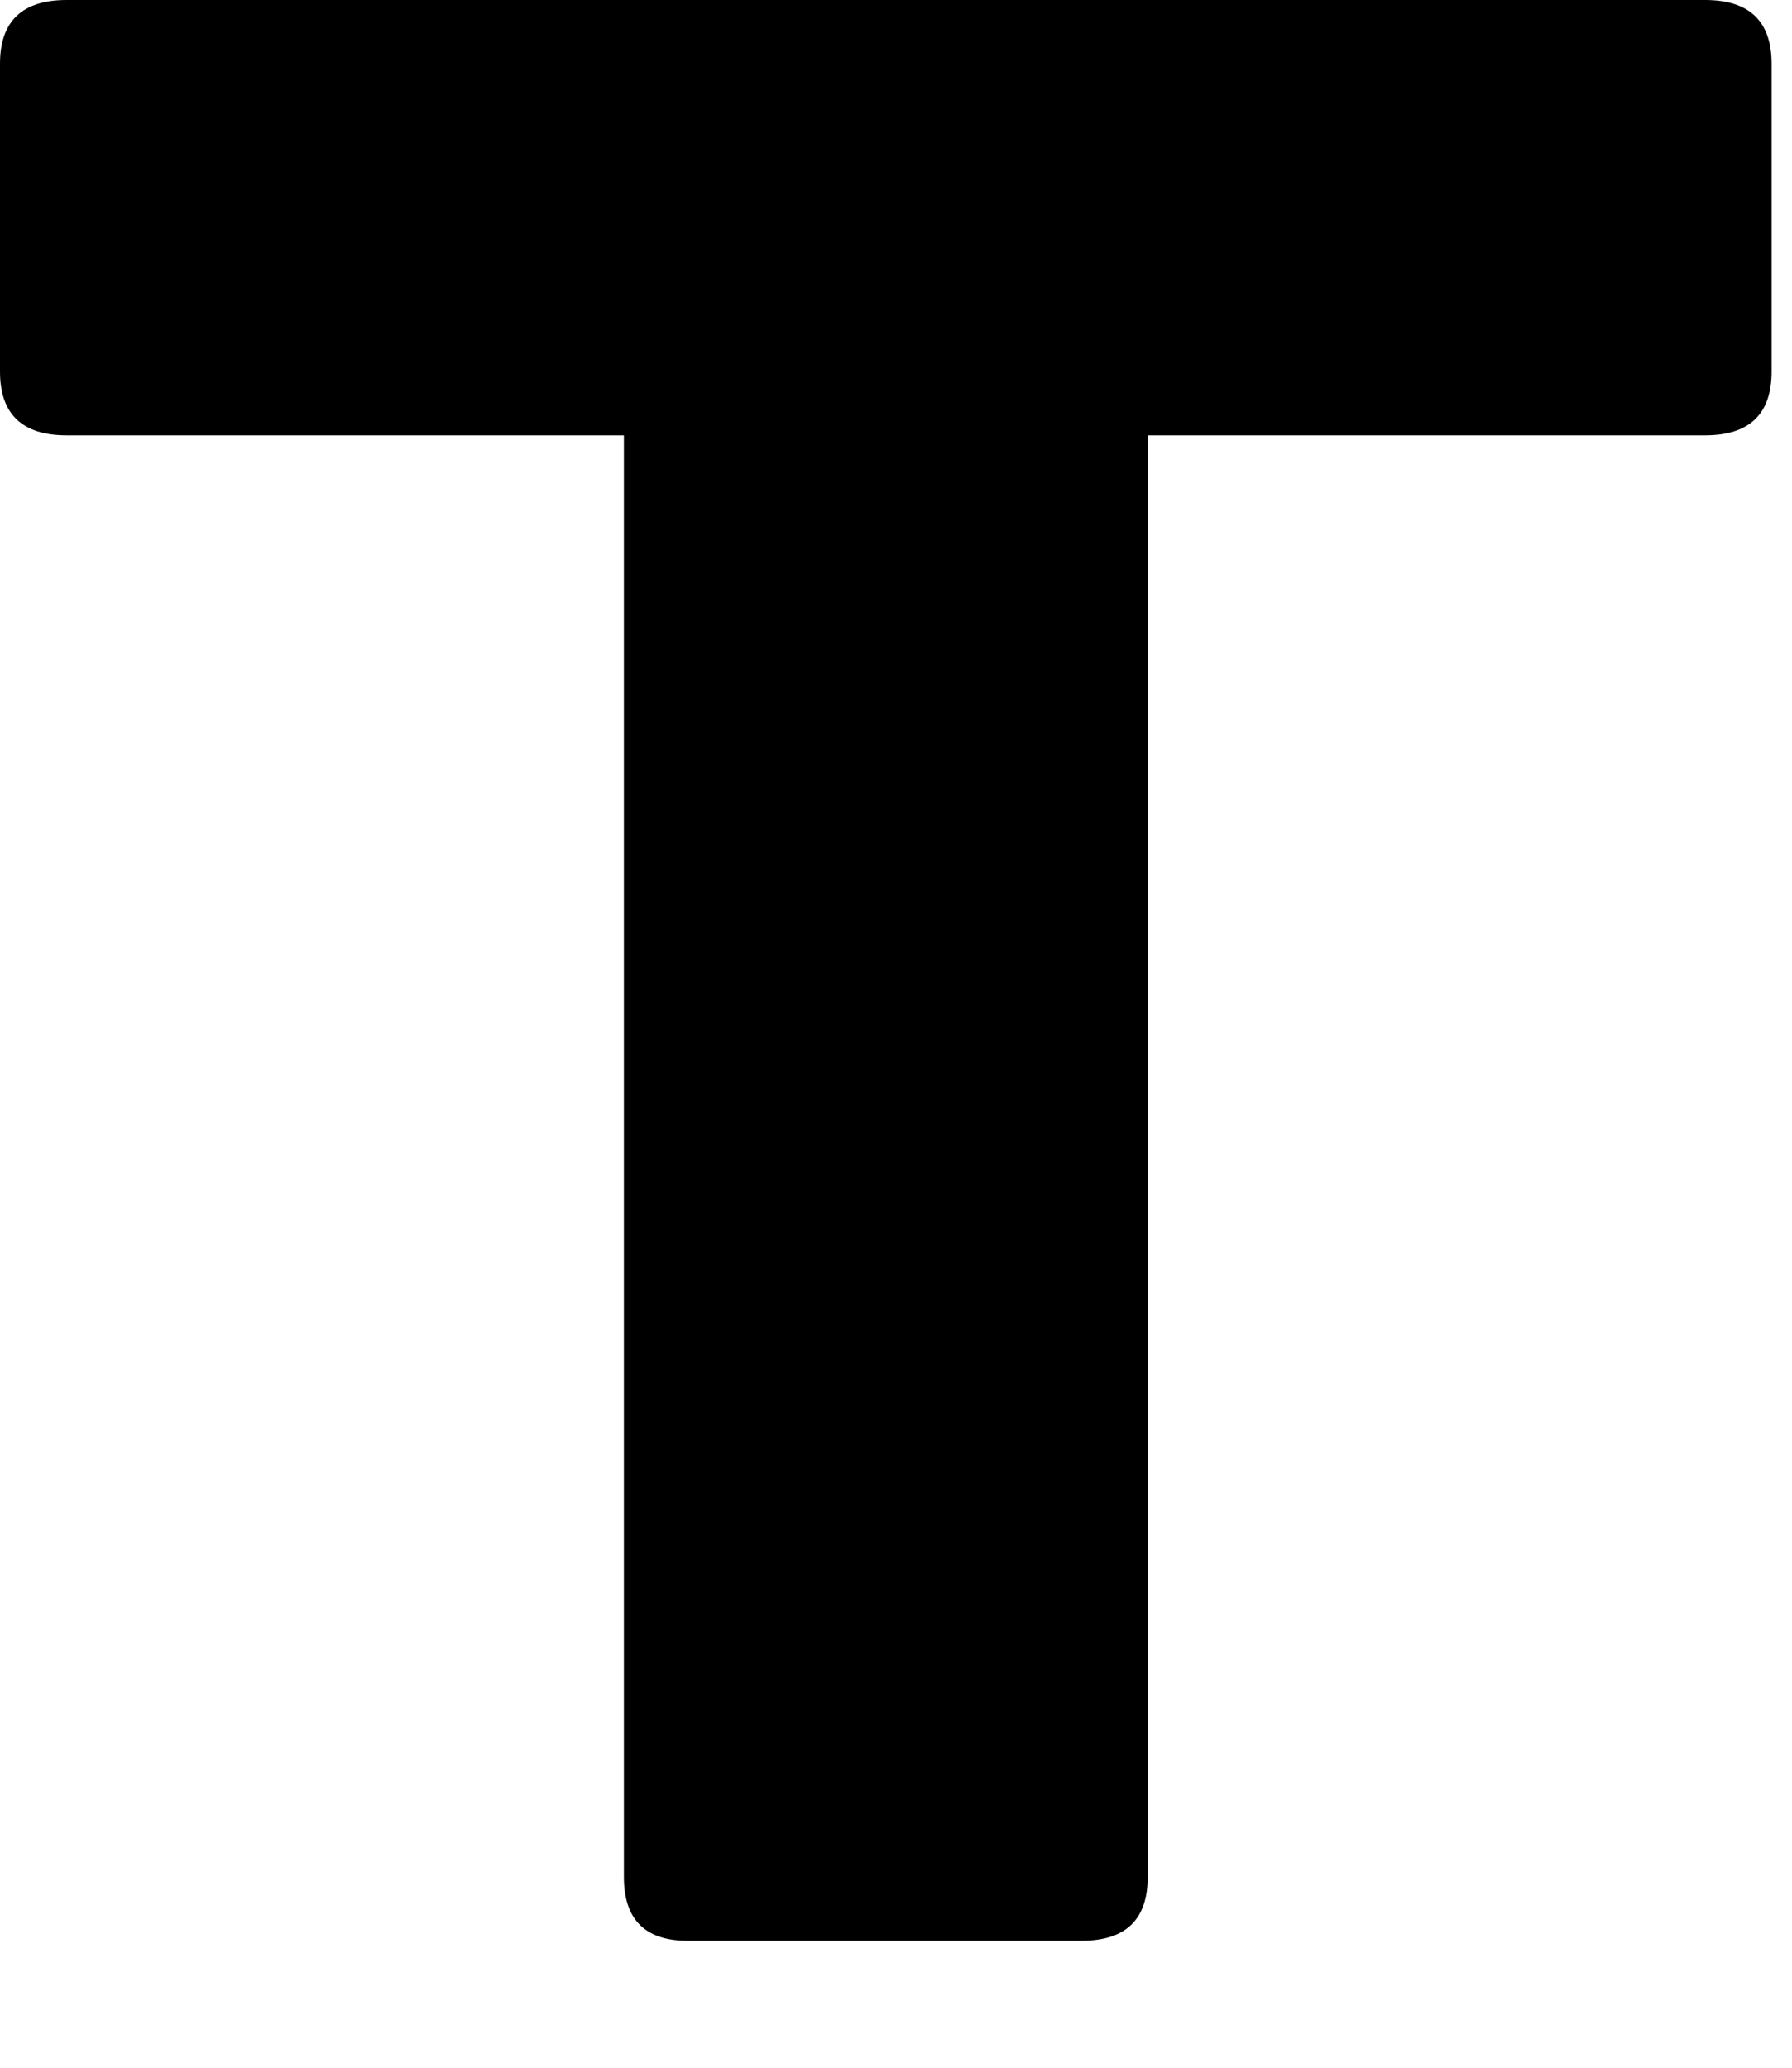
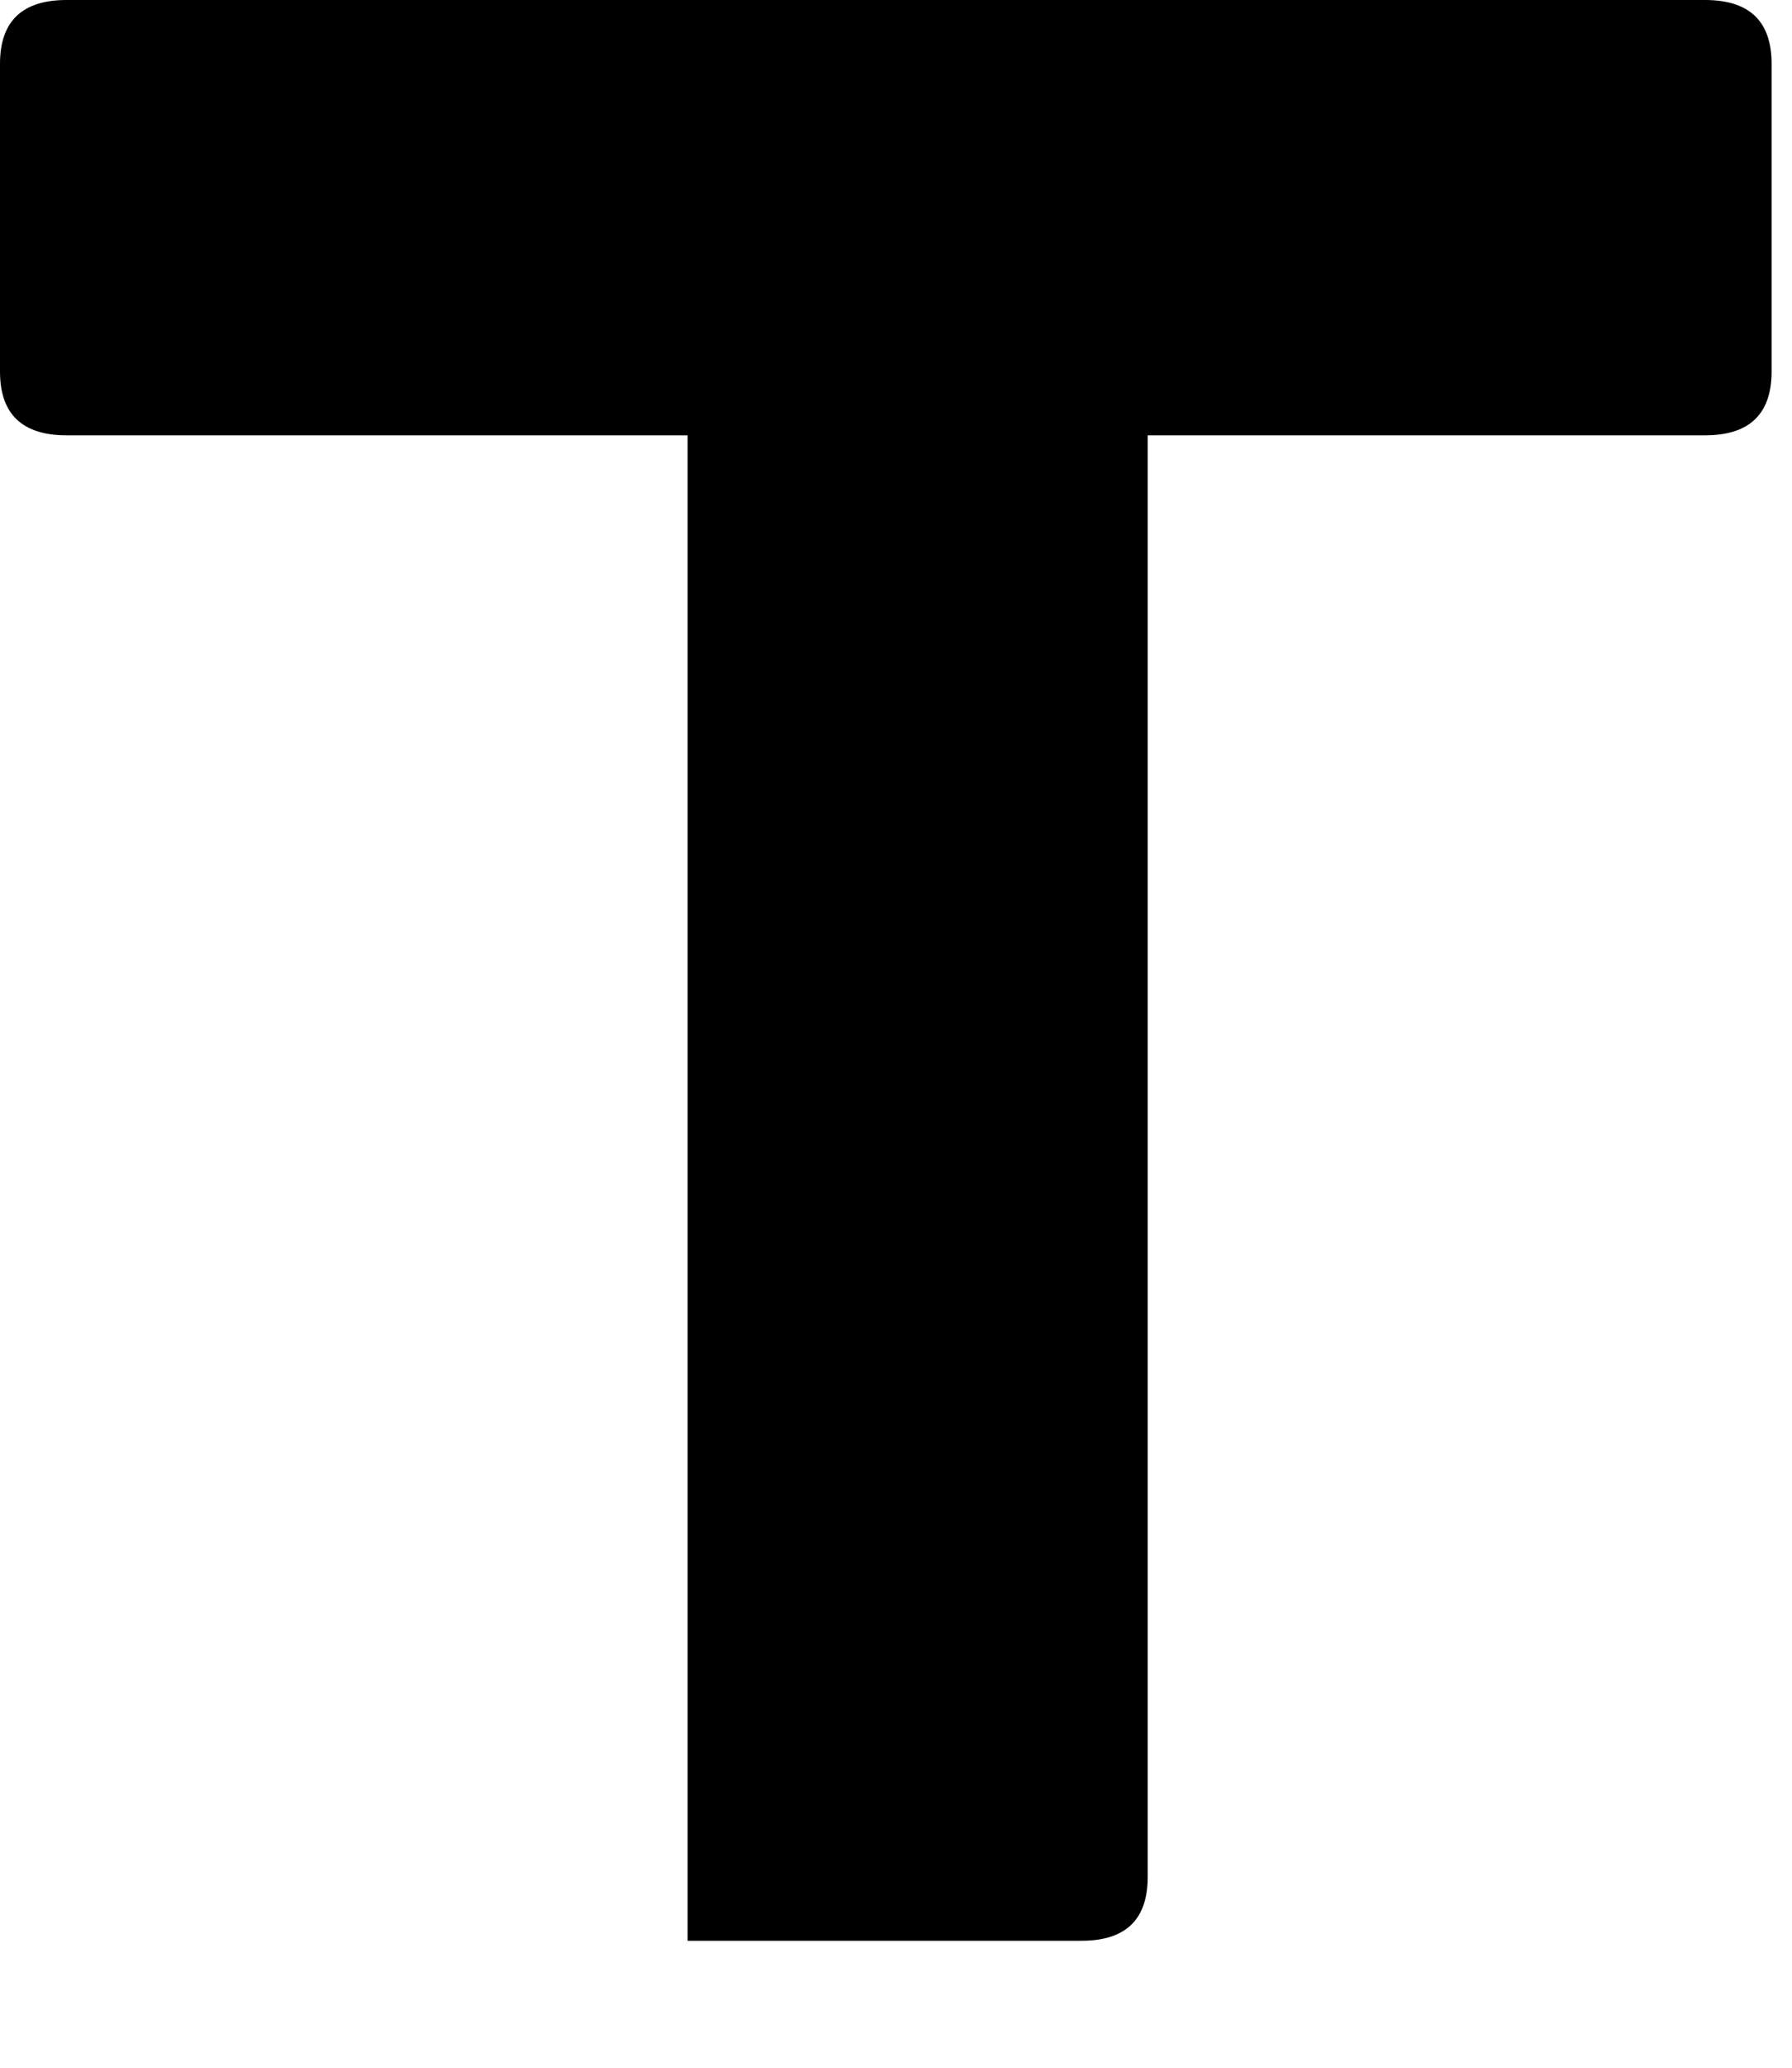
<svg xmlns="http://www.w3.org/2000/svg" fill="none" height="100%" overflow="visible" preserveAspectRatio="none" style="display: block;" viewBox="0 0 13 15" width="100%">
-   <path d="M12.369 0C12.691 0 12.852 0.154 12.852 0.463V2.695C12.852 3.004 12.691 3.158 12.369 3.158H8.326V13.616C8.326 13.925 8.167 14.079 7.845 14.079H4.988C4.68 14.079 4.526 13.925 4.526 13.616V3.158H0.483C0.161 3.158 0 3.004 0 2.695V0.463C0 0.154 0.161 0 0.483 0H12.369Z" fill="black" id="Path 473" />
+   <path d="M12.369 0C12.691 0 12.852 0.154 12.852 0.463V2.695C12.852 3.004 12.691 3.158 12.369 3.158H8.326V13.616C8.326 13.925 8.167 14.079 7.845 14.079H4.988V3.158H0.483C0.161 3.158 0 3.004 0 2.695V0.463C0 0.154 0.161 0 0.483 0H12.369Z" fill="black" id="Path 473" />
</svg>